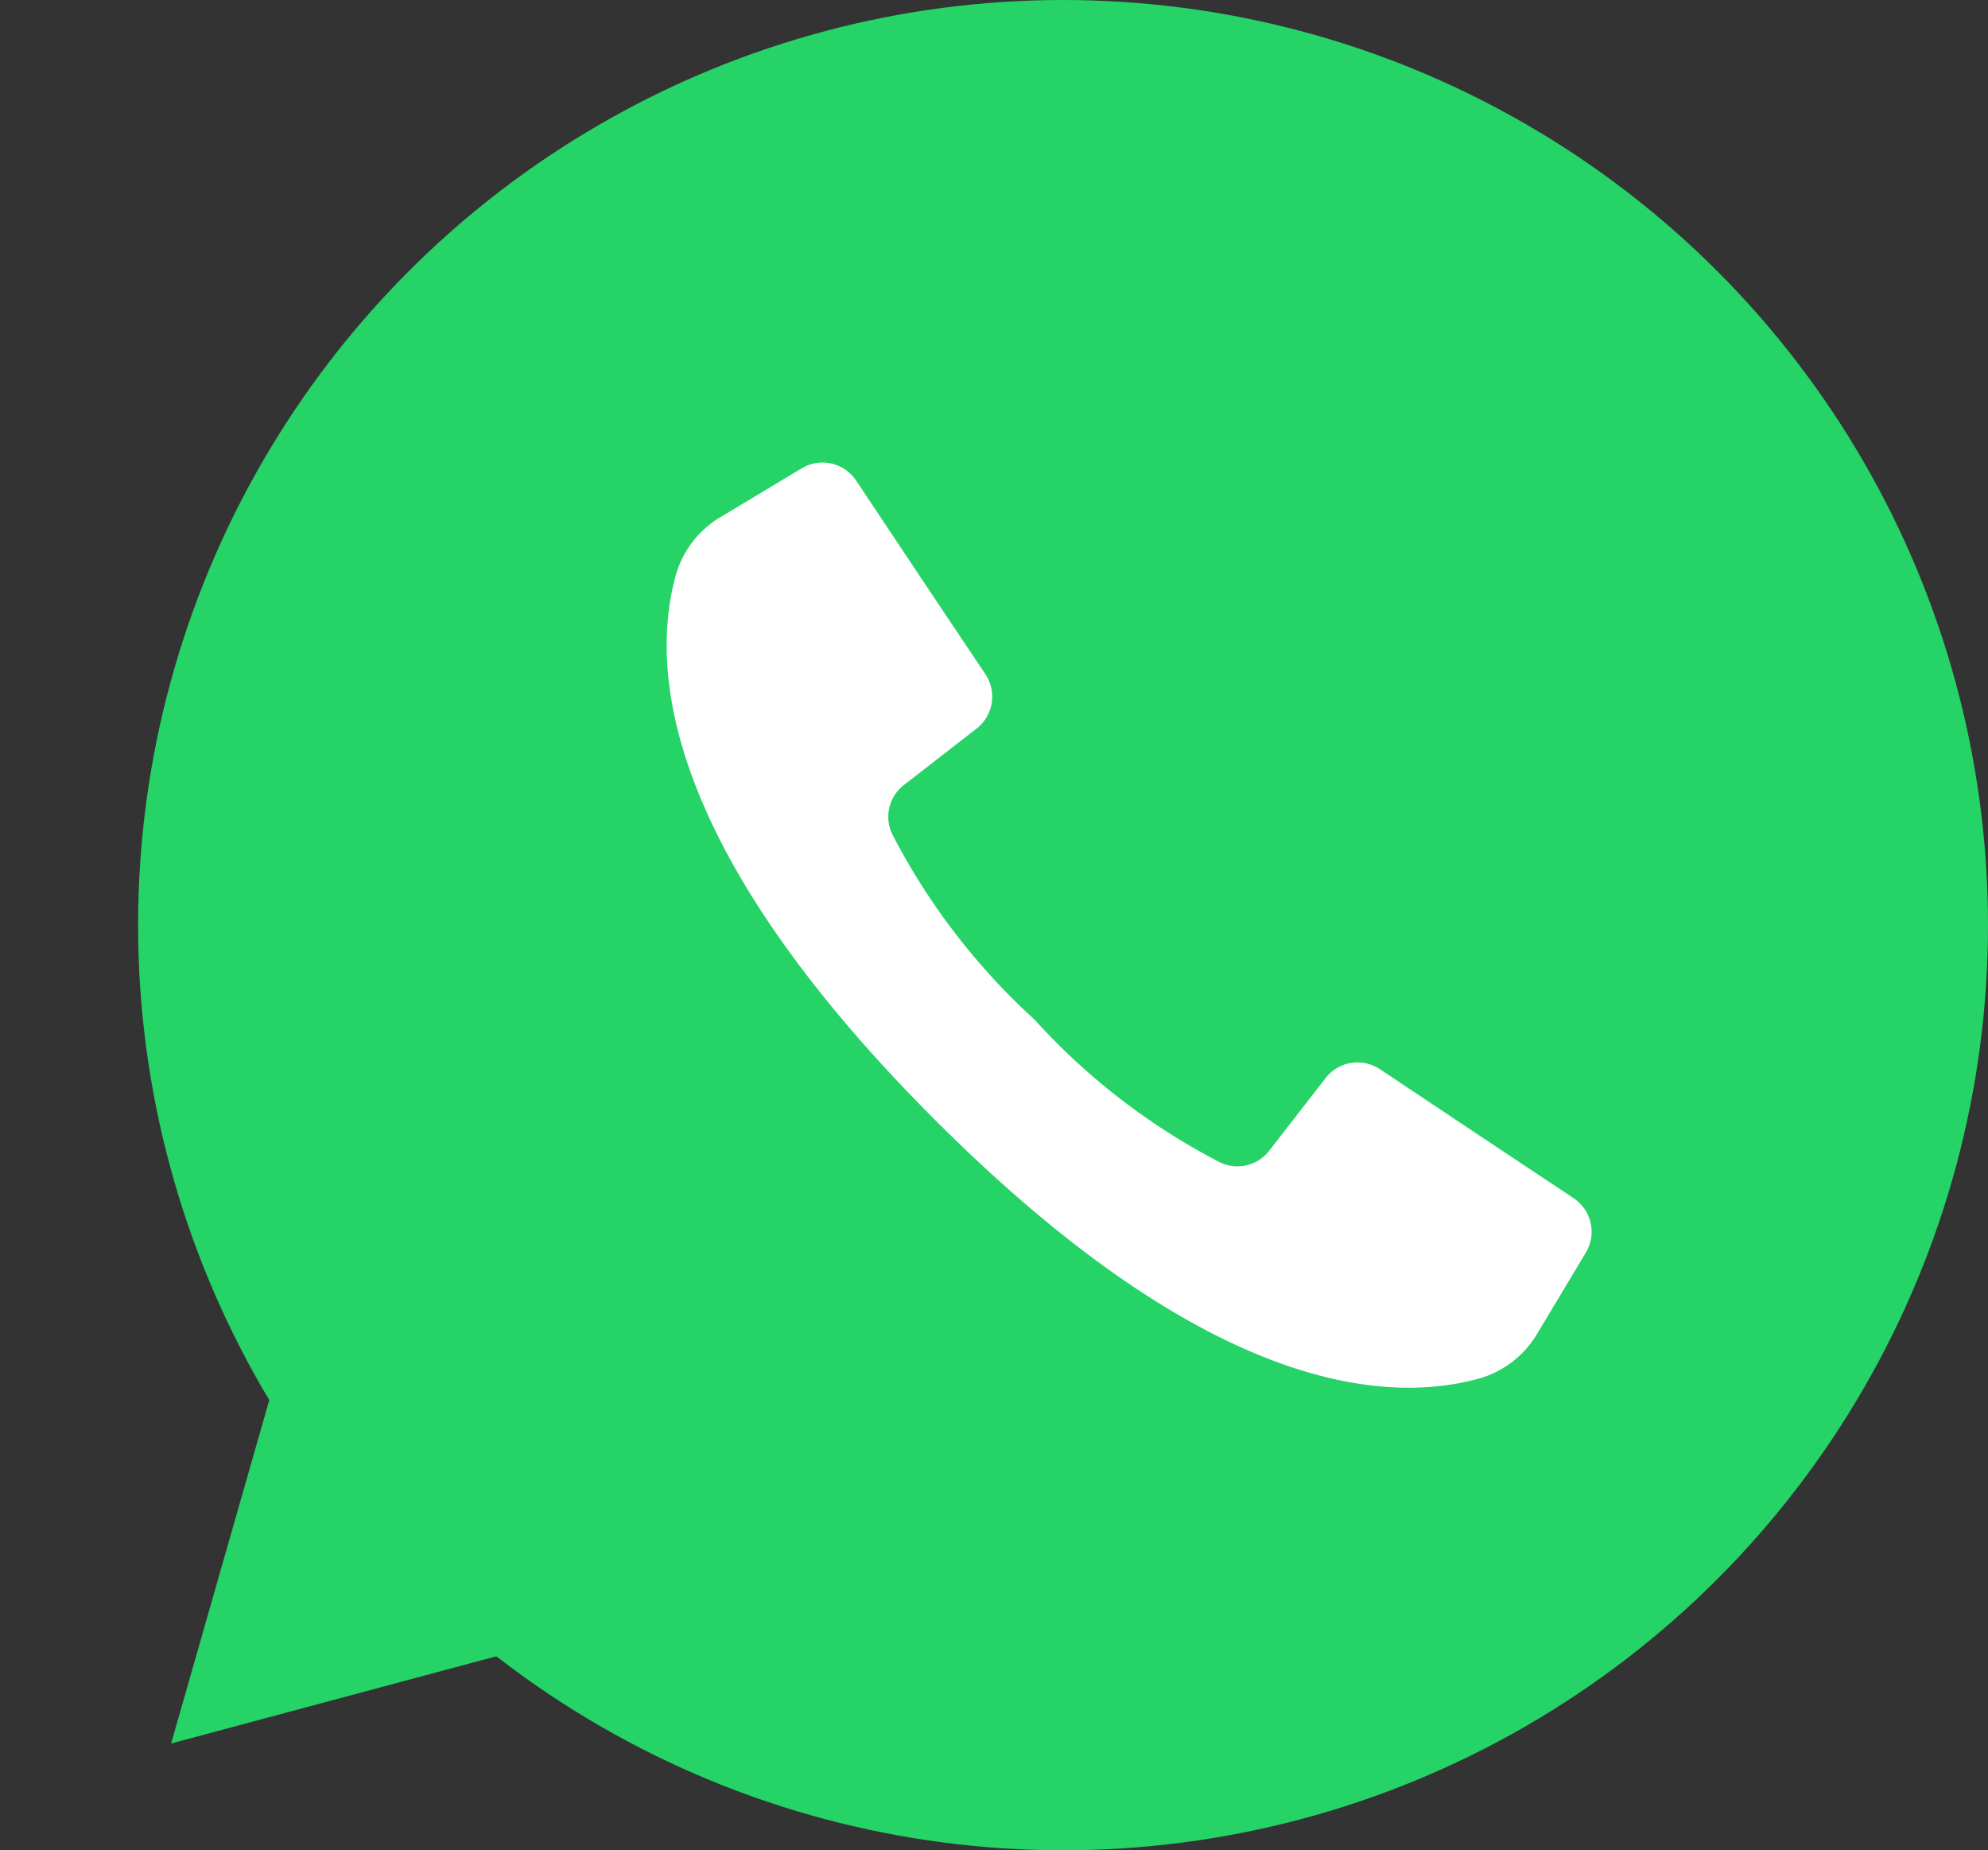
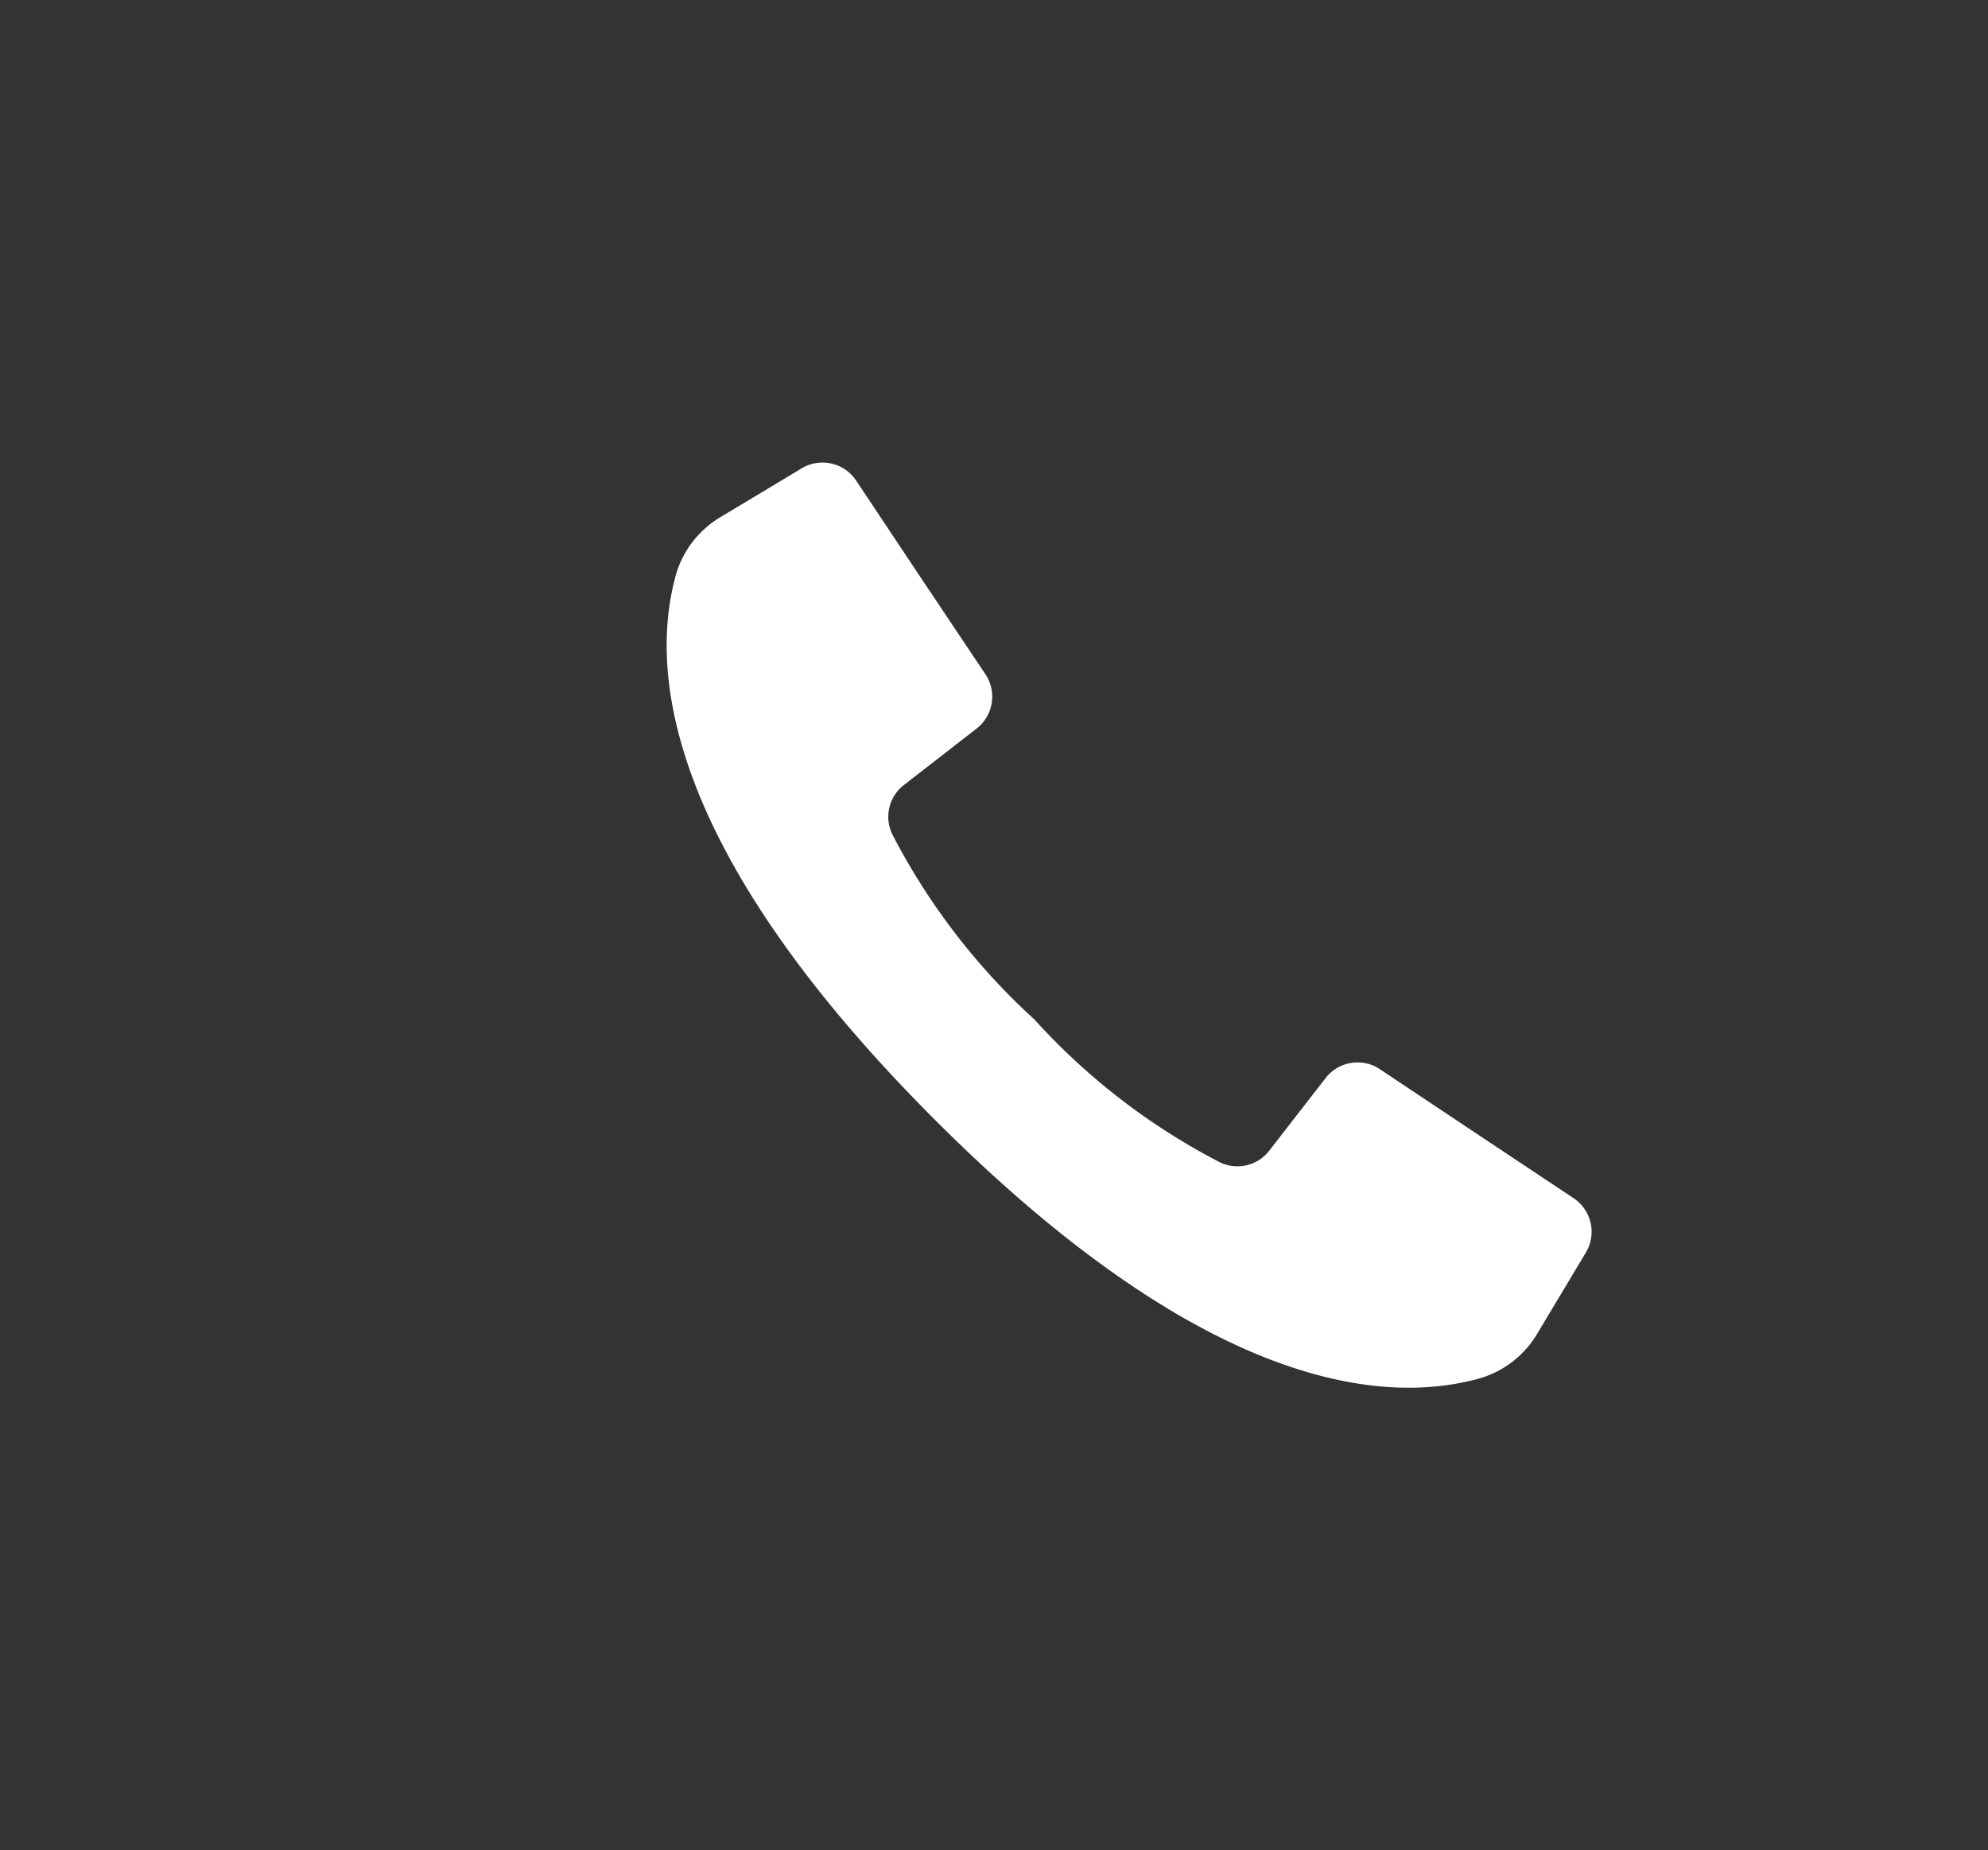
<svg xmlns="http://www.w3.org/2000/svg" width="30.09" height="28" viewBox="0 0 30.09 28">
  <rect x="0" y="0" width="30.09" height="28" fill="#333333" stroke="none" />
  <g id="グループ_796" data-name="グループ 796" transform="translate(-249.91 -3828)">
-     <circle id="楕円形_96" data-name="楕円形 96" cx="14" cy="14" r="14" transform="translate(252 3828)" fill="#25d367" />
    <g id="グループ_795" data-name="グループ 795">
      <path id="パス_1707" data-name="パス 1707" d="M13.728,11.132,12.176,10.1l-1.38-.92a.611.611,0,0,0-.821.133l-.854,1.1a.608.608,0,0,1-.776.161A9.94,9.94,0,0,1,5.57,8.431,10.011,10.011,0,0,1,3.431,5.655a.608.608,0,0,1,.161-.776l1.1-.854A.611.611,0,0,0,4.823,3.2L3.931,1.867,2.868.272A.611.611,0,0,0,2.045.087L.819.823a1.5,1.5,0,0,0-.68.88c-.335,1.222-.4,3.919,3.919,8.24s7.018,4.254,8.24,3.918a1.5,1.5,0,0,0,.88-.68l.735-1.226A.611.611,0,0,0,13.728,11.132Z" transform="translate(260 3835)" fill="#fff" />
-       <path id="多角形_3" data-name="多角形 3" d="M6,0l6,10H0Z" transform="matrix(0.966, -0.259, 0.259, 0.966, 249.91, 3844.724)" fill="#25d367" />
+       <path id="多角形_3" data-name="多角形 3" d="M6,0l6,10Z" transform="matrix(0.966, -0.259, 0.259, 0.966, 249.91, 3844.724)" fill="#25d367" />
    </g>
  </g>
</svg>